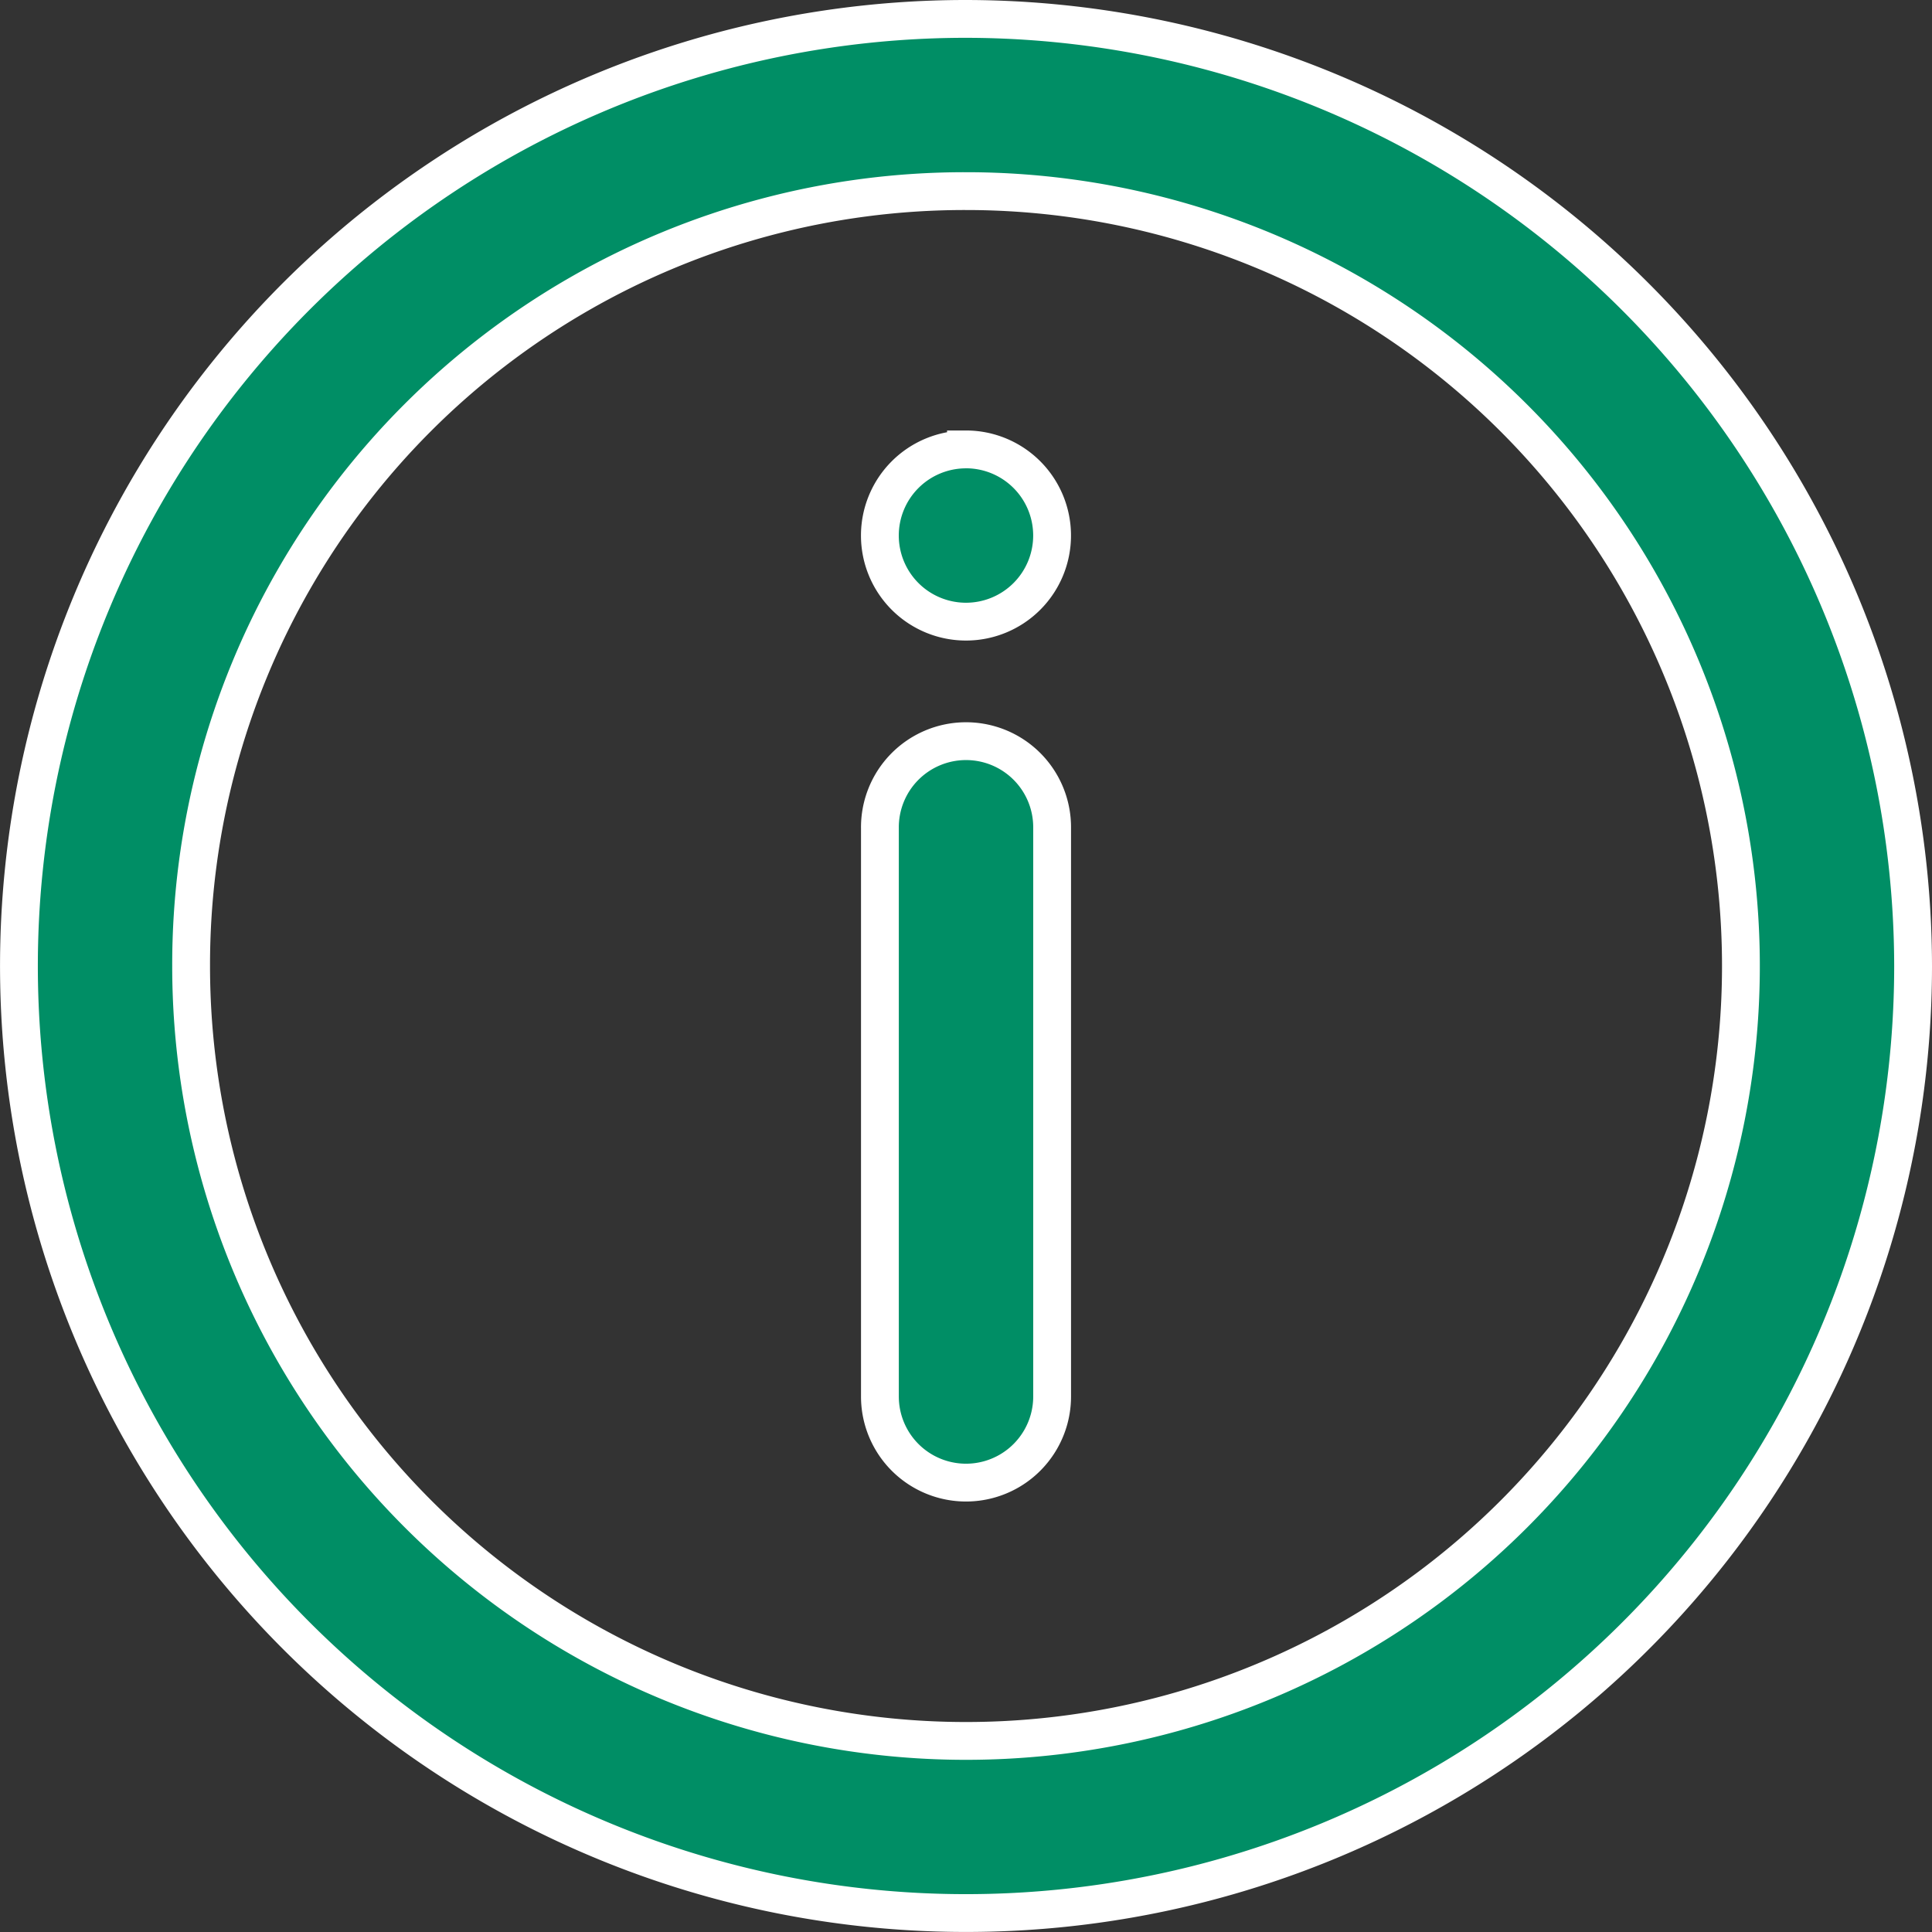
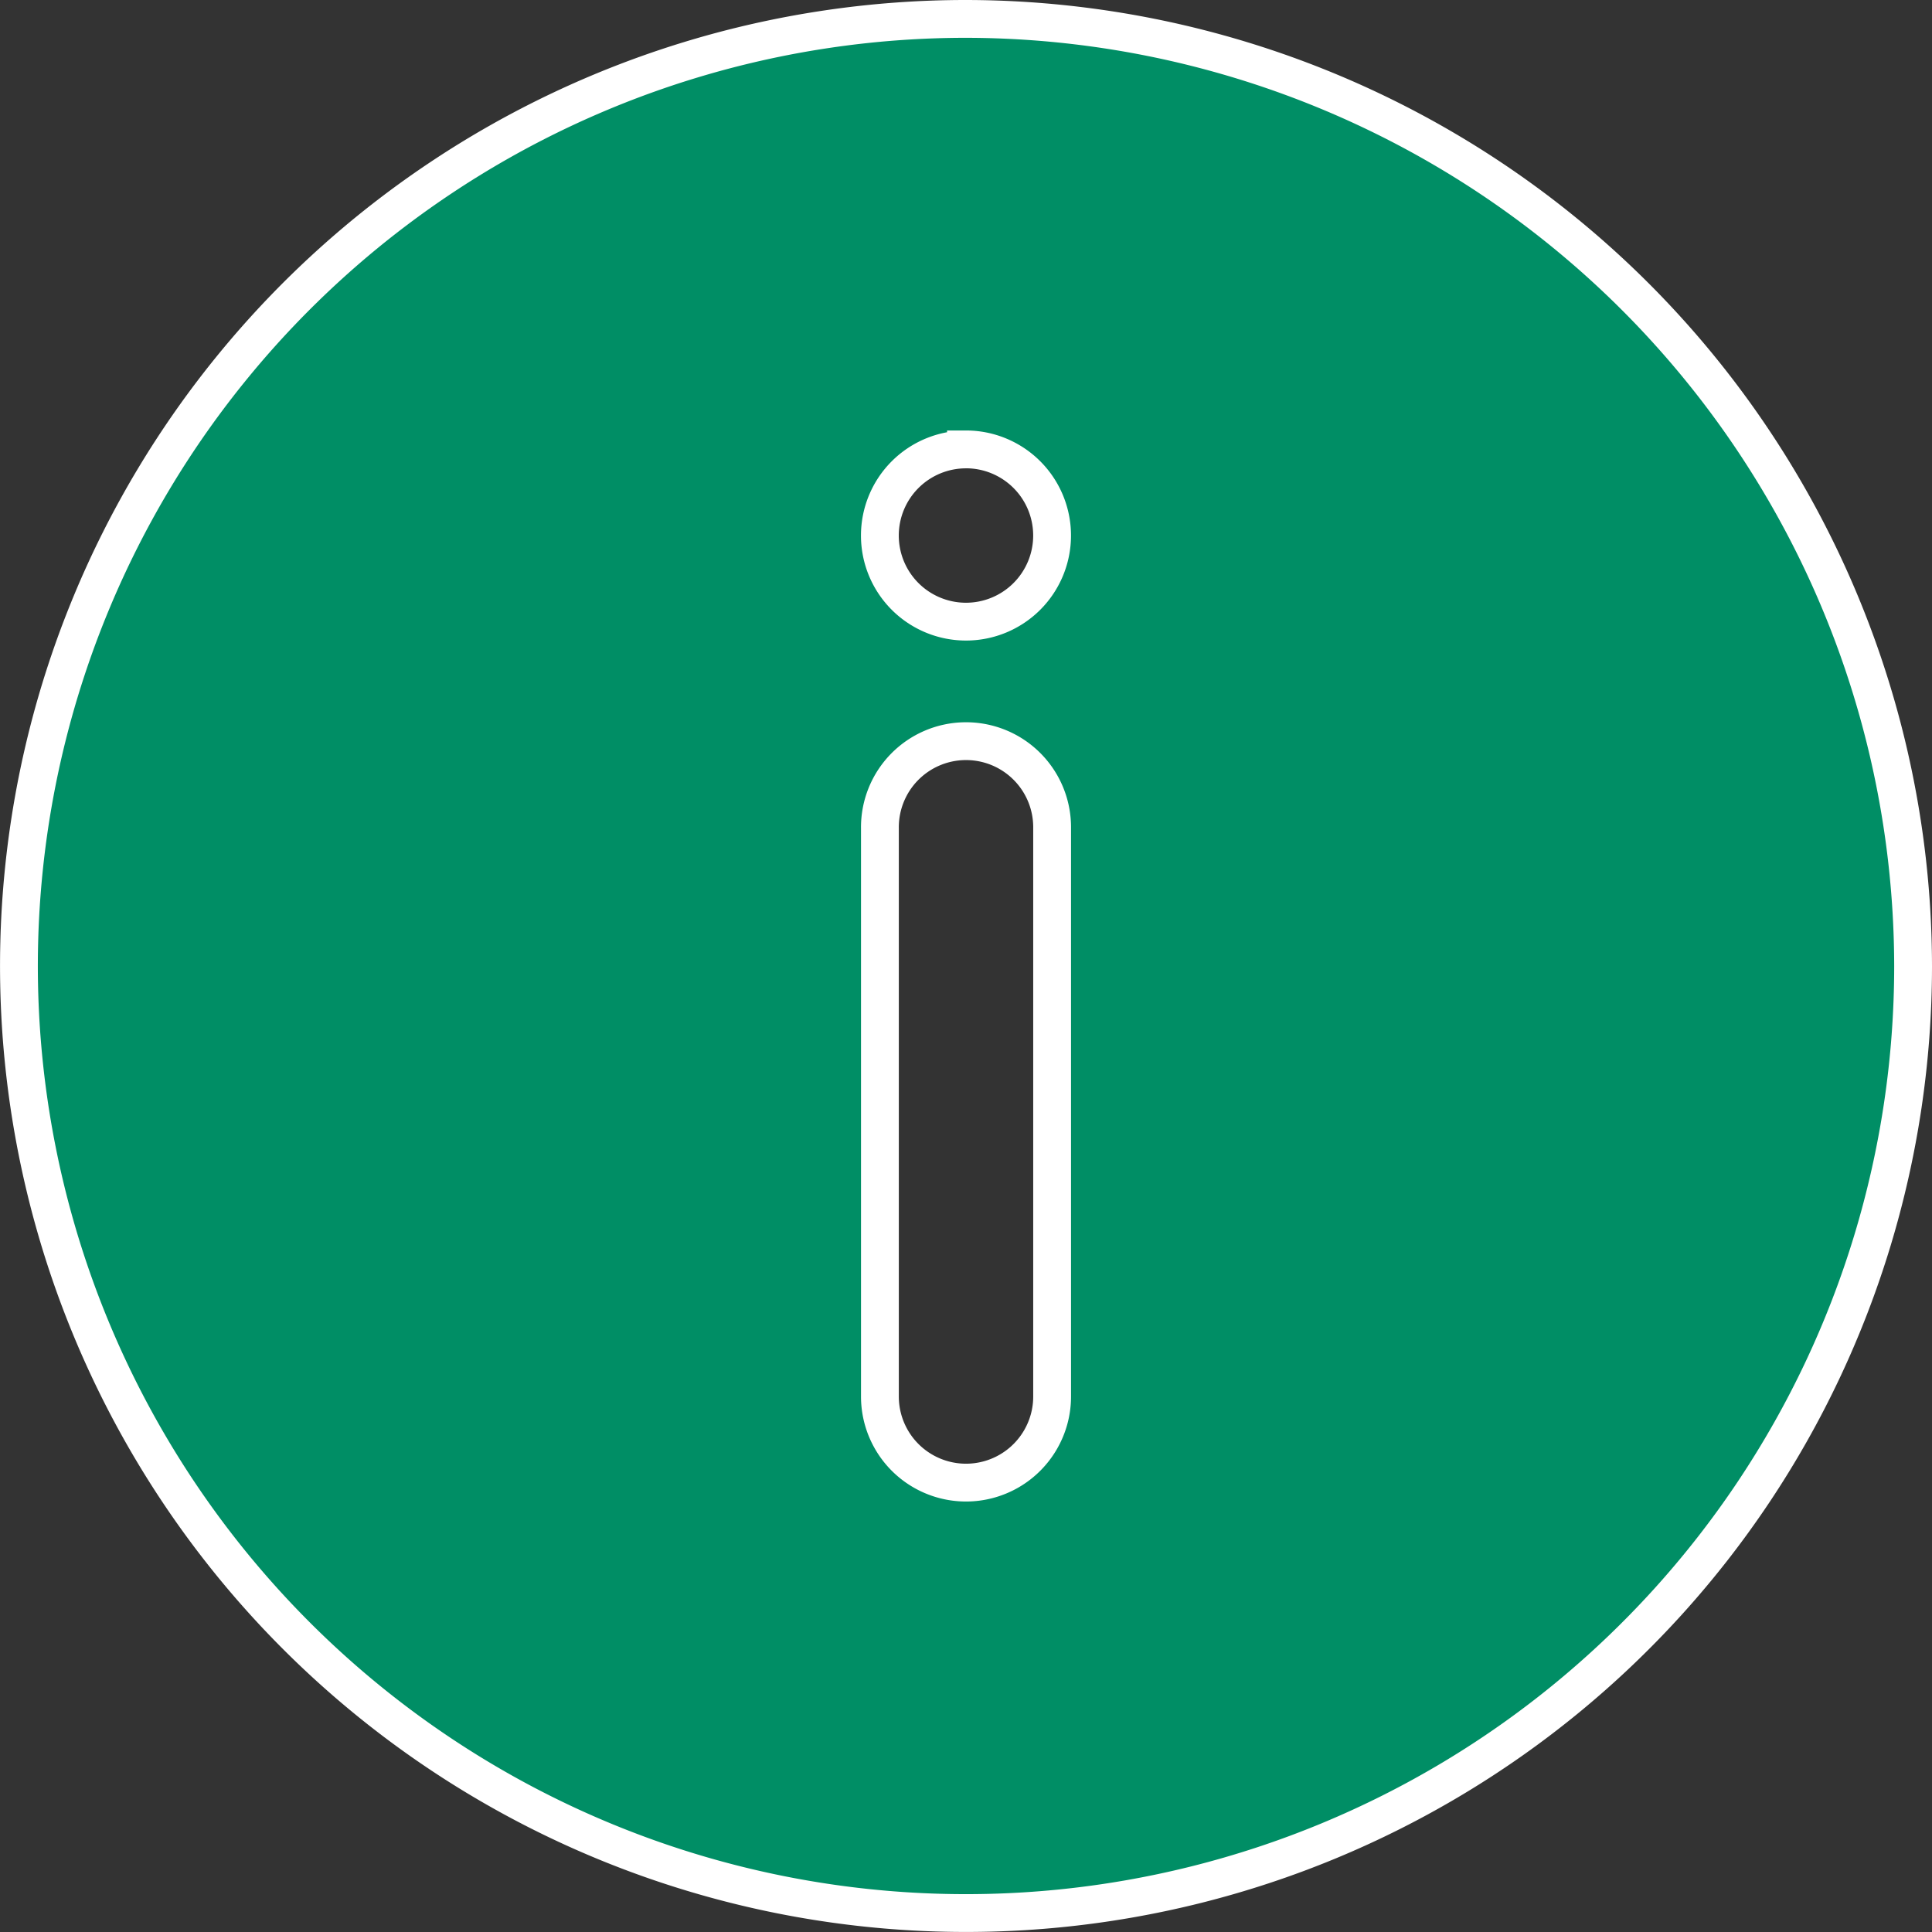
<svg xmlns="http://www.w3.org/2000/svg" width="51.091" height="51.091" viewBox="0 0 51.091 51.091">
  <rect x="0" y="0" width="51.091" height="51.091" fill="#333333" stroke="none" />
  <g id="icono-sugerencia" transform="translate(0.5 0.5)">
-     <path id="Trazado_6638" data-name="Trazado 6638" d="M26.045,1A25.045,25.045,0,1,0,51.091,26.045,25.08,25.08,0,0,0,26.045,1Zm0,4.554A20.492,20.492,0,1,1,5.554,26.045,20.457,20.457,0,0,1,26.045,5.554Zm0,6.831a2.277,2.277,0,1,0,2.277,2.277A2.277,2.277,0,0,0,26.045,12.384ZM26.01,20.1A2.277,2.277,0,0,0,23.769,22.4V37.43a2.277,2.277,0,1,0,4.554,0V22.4A2.277,2.277,0,0,0,26.01,20.1Z" transform="translate(-1 -1)" fill="#008e65" stroke="#fff" stroke-width="1" fill-rule="evenodd" />
+     <path id="Trazado_6638" data-name="Trazado 6638" d="M26.045,1A25.045,25.045,0,1,0,51.091,26.045,25.08,25.08,0,0,0,26.045,1Zm0,4.554Zm0,6.831a2.277,2.277,0,1,0,2.277,2.277A2.277,2.277,0,0,0,26.045,12.384ZM26.01,20.1A2.277,2.277,0,0,0,23.769,22.4V37.43a2.277,2.277,0,1,0,4.554,0V22.4A2.277,2.277,0,0,0,26.01,20.1Z" transform="translate(-1 -1)" fill="#008e65" stroke="#fff" stroke-width="1" fill-rule="evenodd" />
  </g>
</svg>